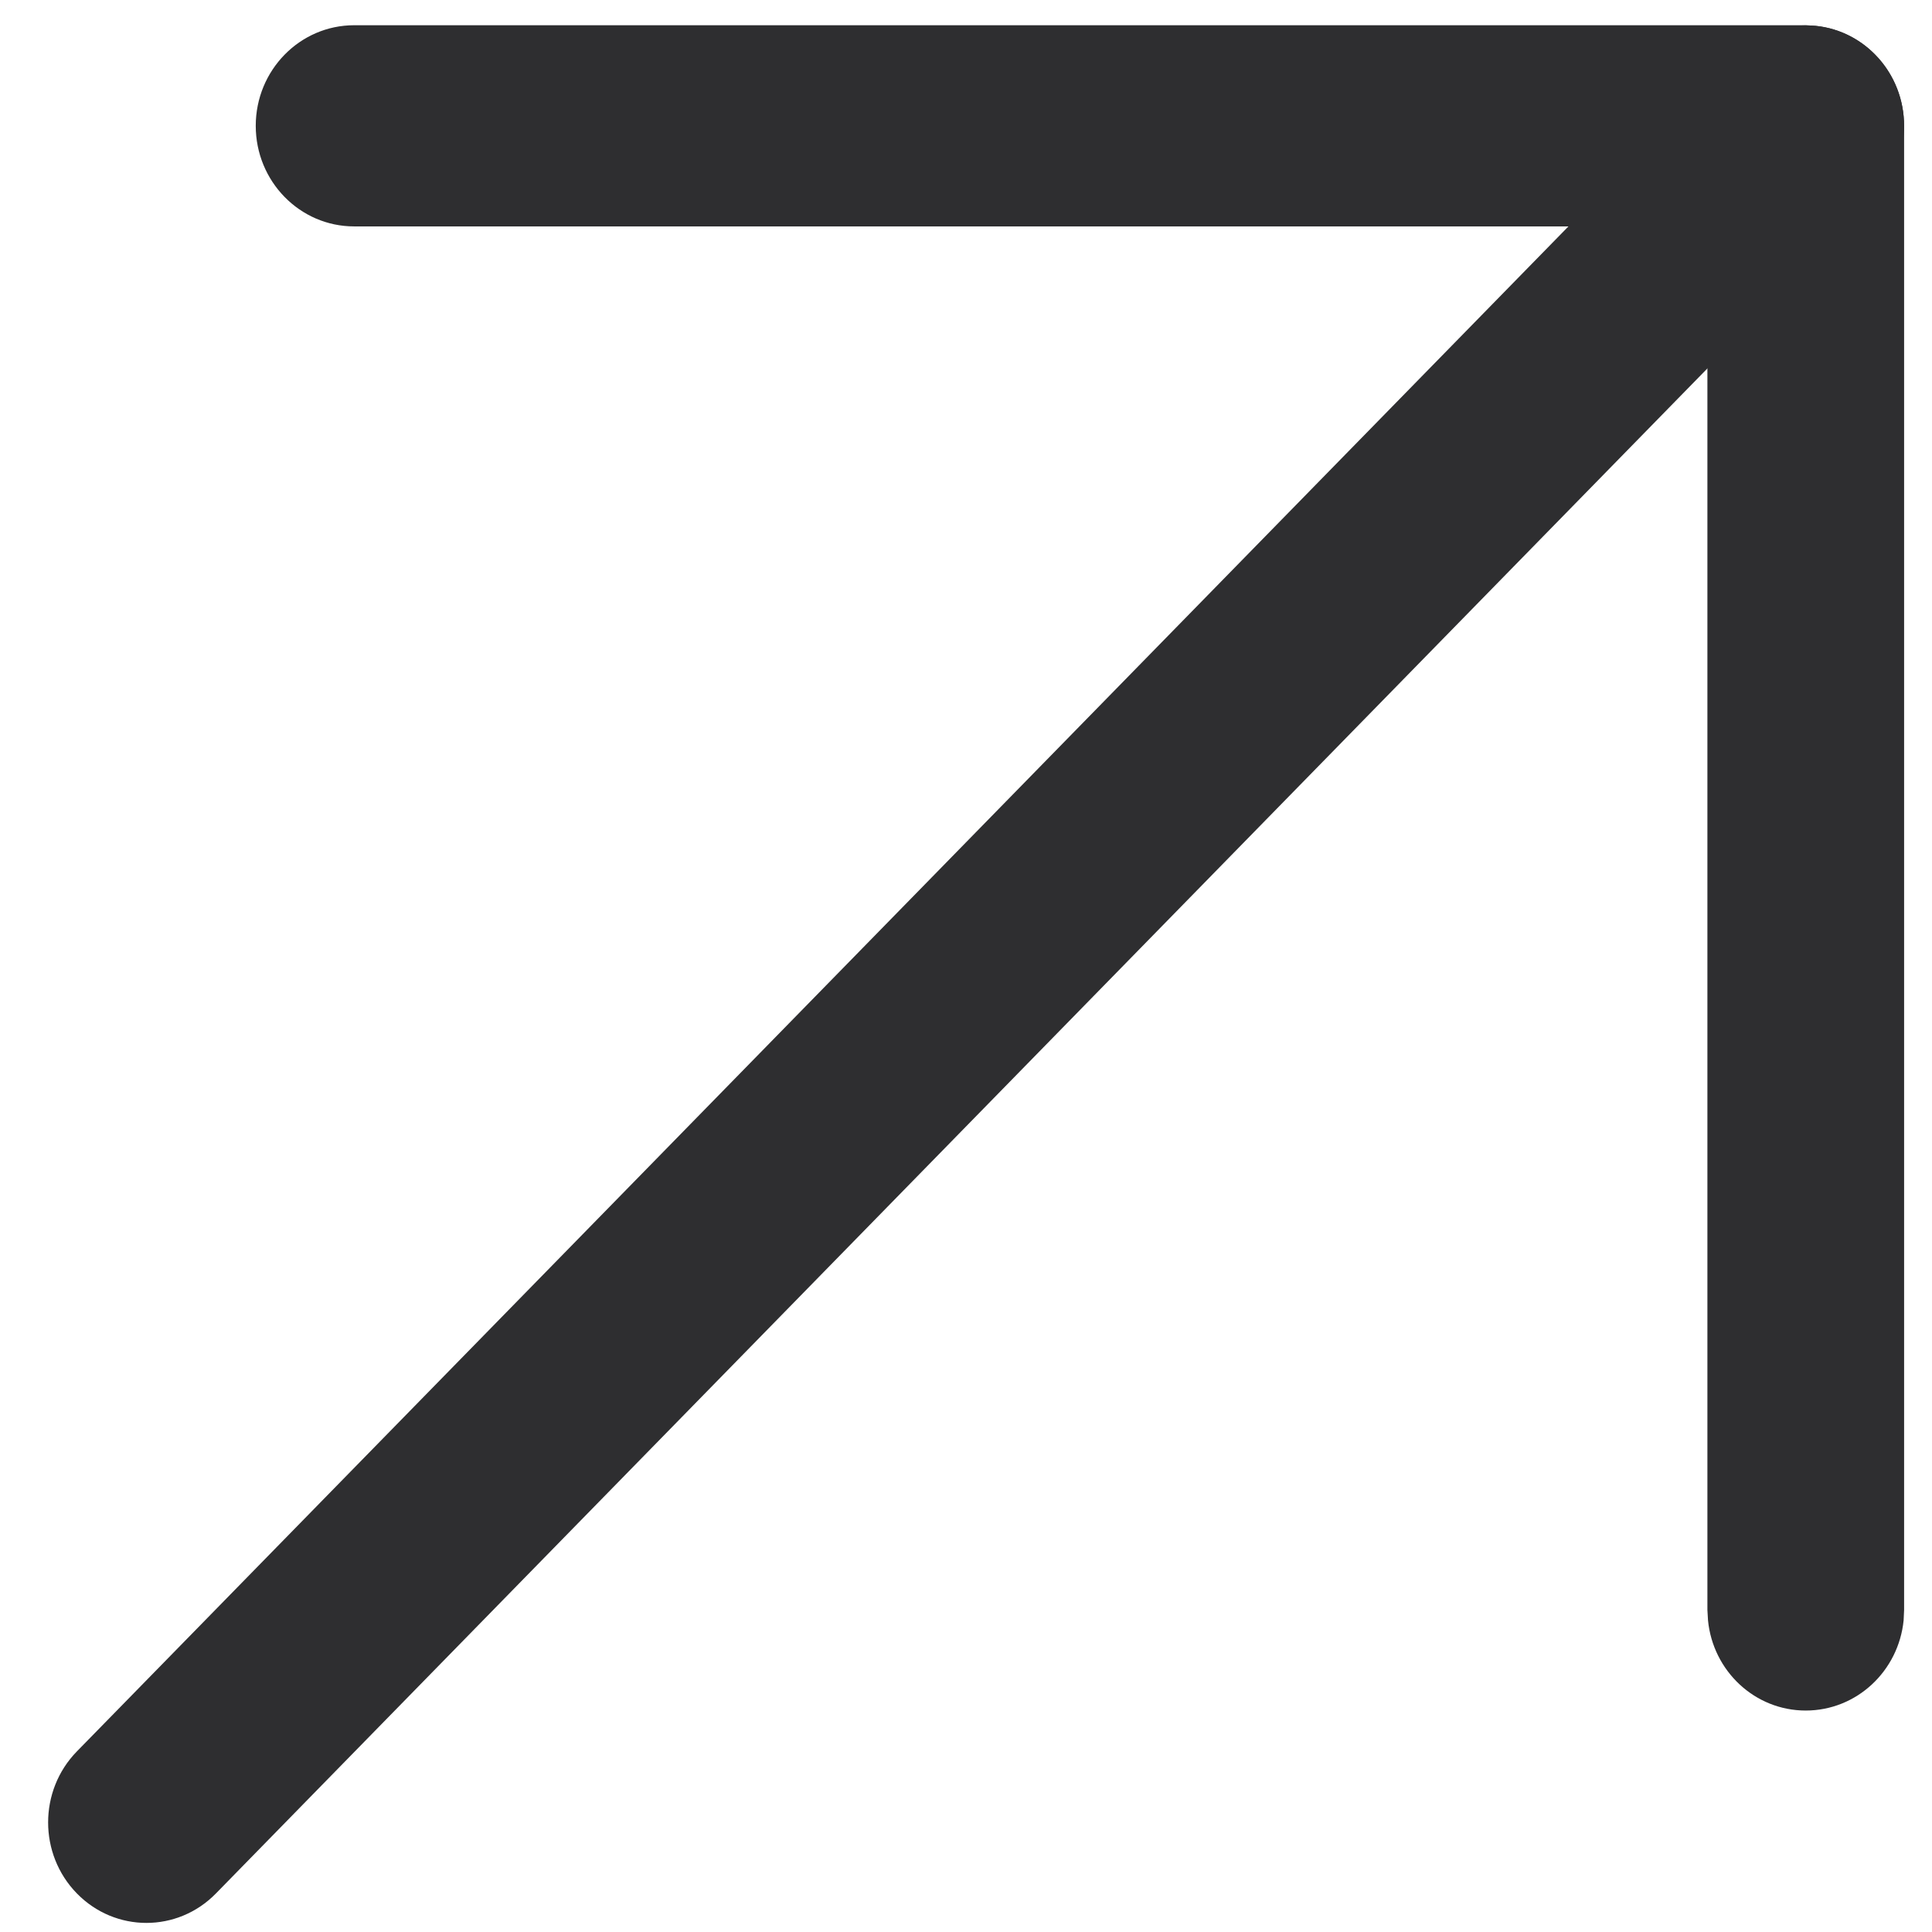
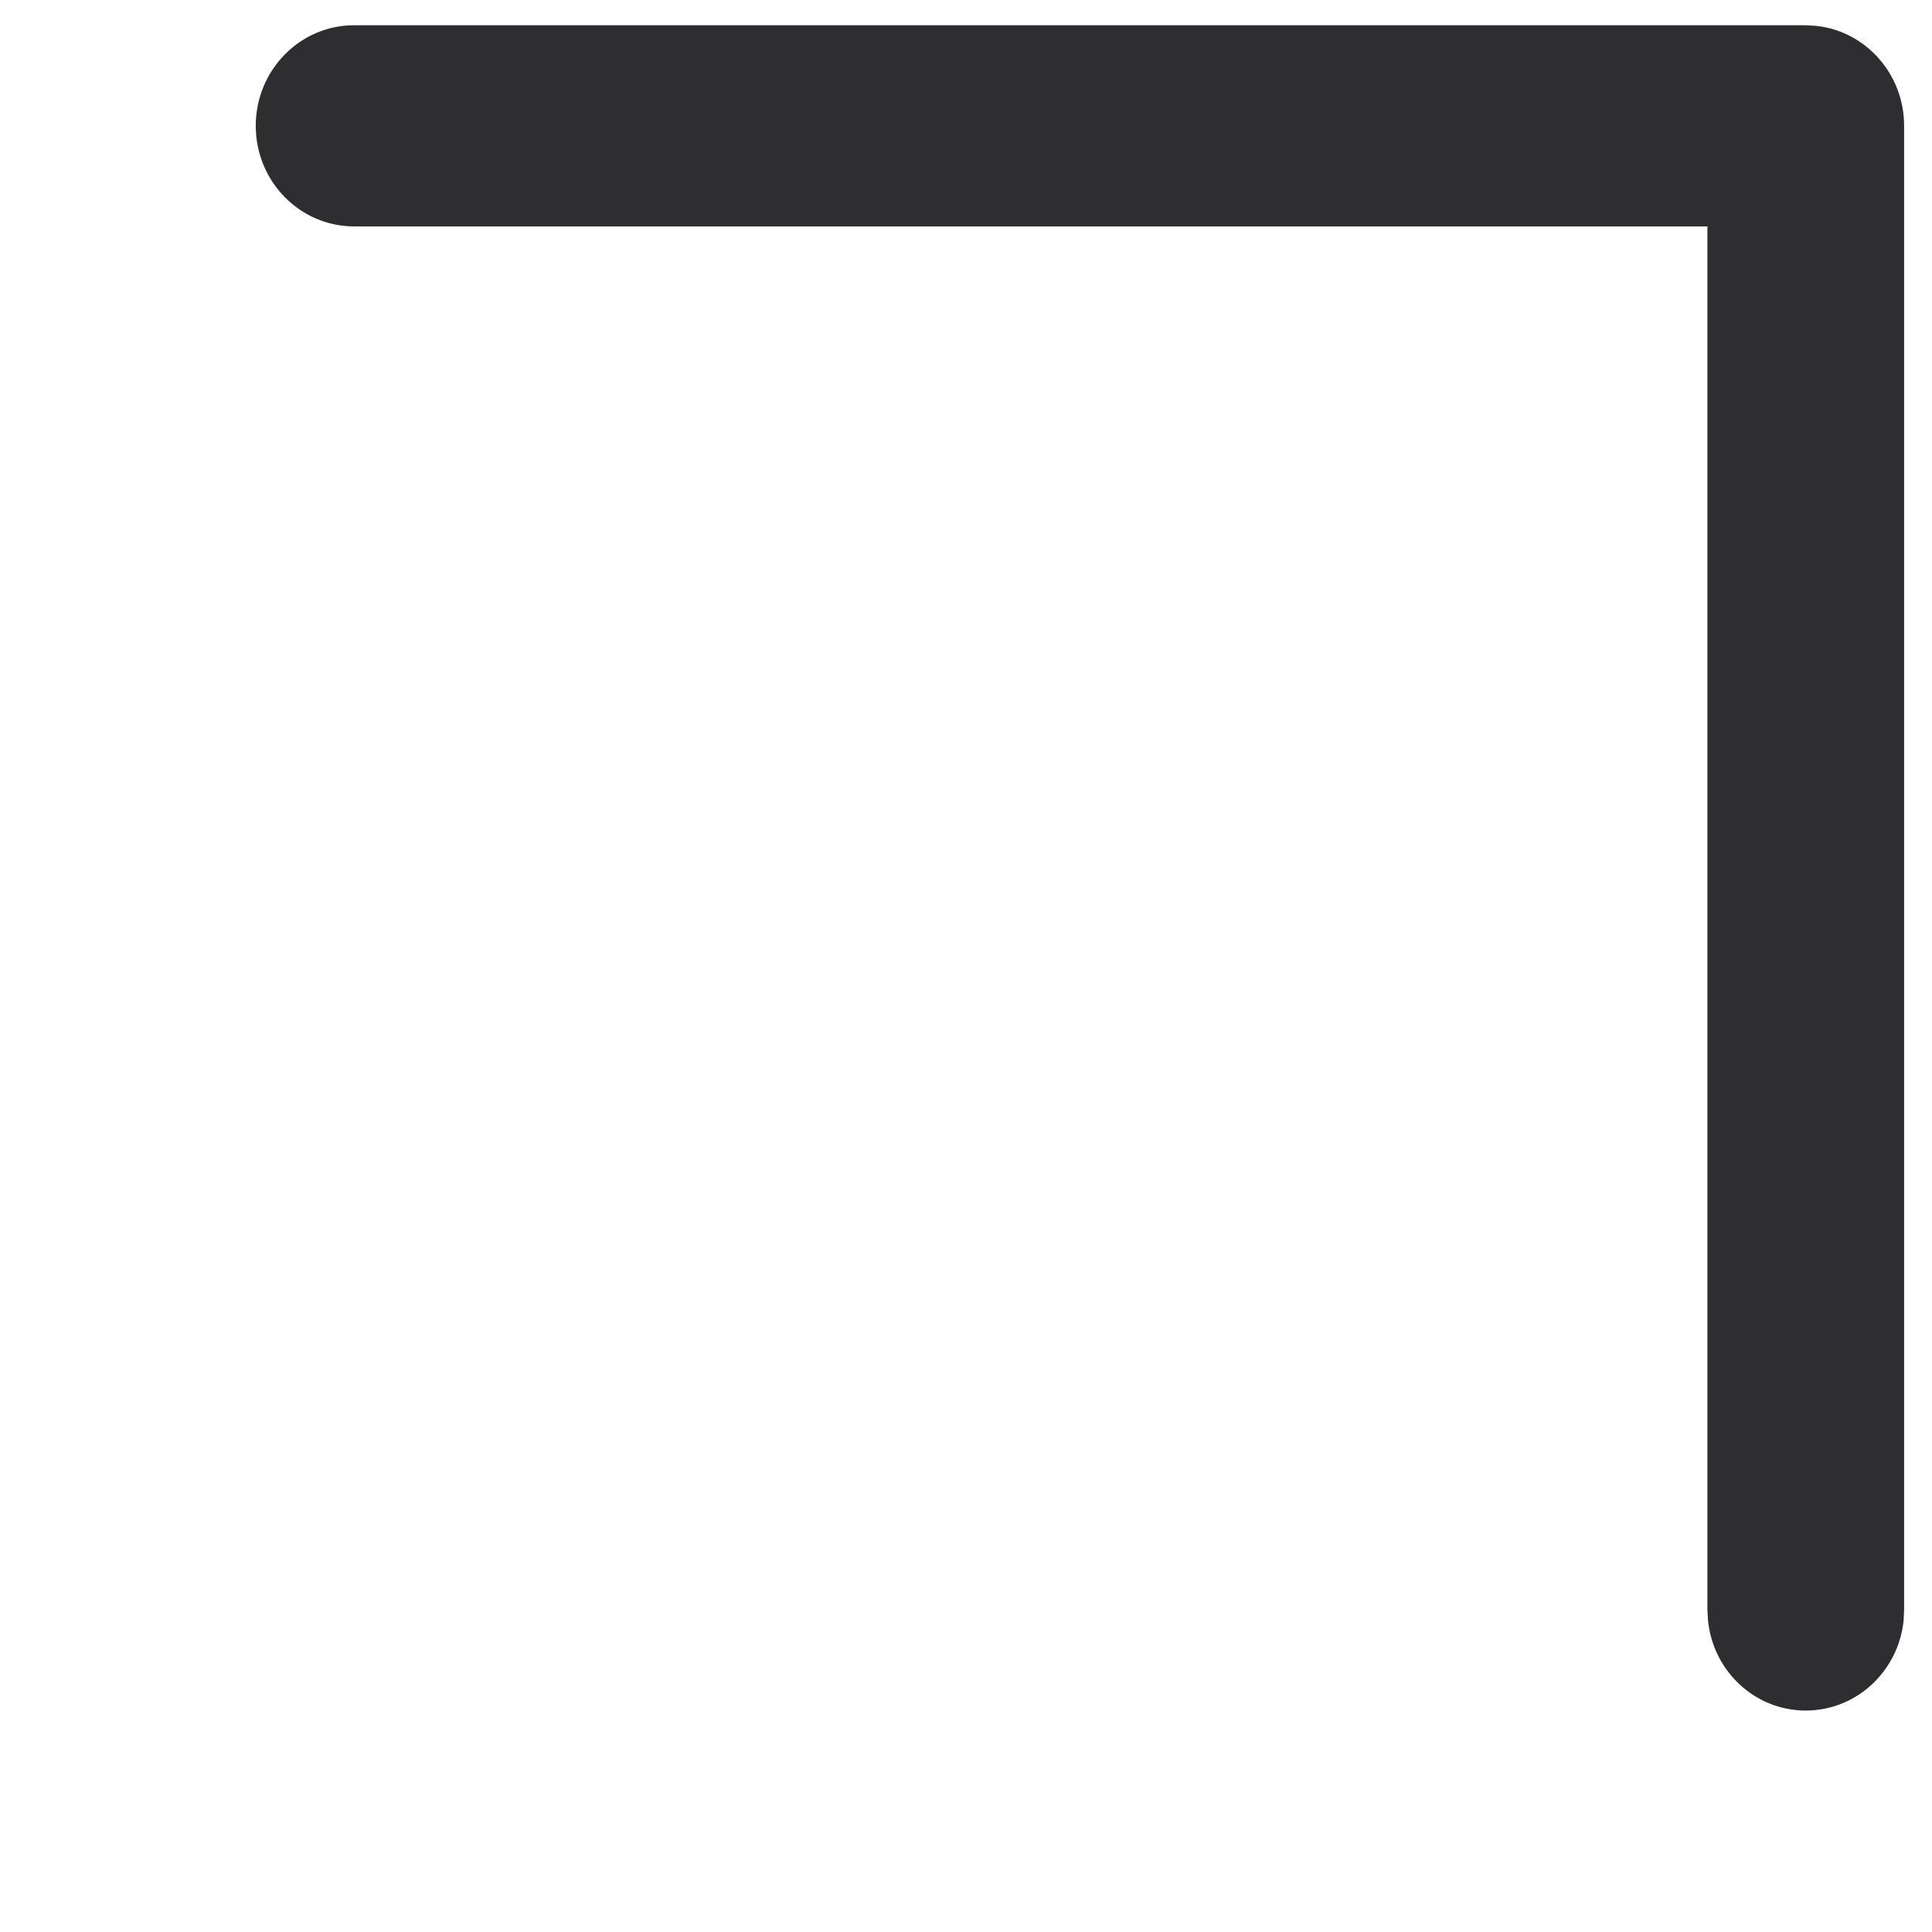
<svg xmlns="http://www.w3.org/2000/svg" width="16" height="16" viewBox="0 0 16 16" fill="none">
-   <path d="M0.637 14.504L14.379 0.454C14.697 0.129 15.212 0.129 15.53 0.454C15.848 0.779 15.848 1.305 15.53 1.63L1.788 15.681C1.47 16.006 0.955 16.006 0.637 15.681C0.319 15.356 0.319 14.829 0.637 14.504Z" fill="#2E2E30" />
  <path d="M15.038 0.214C15.449 0.256 15.769 0.611 15.769 1.042L15.769 13.333L15.765 13.419C15.723 13.839 15.376 14.166 14.954 14.166C14.533 14.166 14.186 13.839 14.145 13.419L14.14 13.333V1.875L2.933 1.875C2.483 1.875 2.118 1.502 2.118 1.042C2.118 0.582 2.483 0.209 2.933 0.209L14.954 0.209L15.038 0.214Z" fill="#2E2E30" />
</svg>